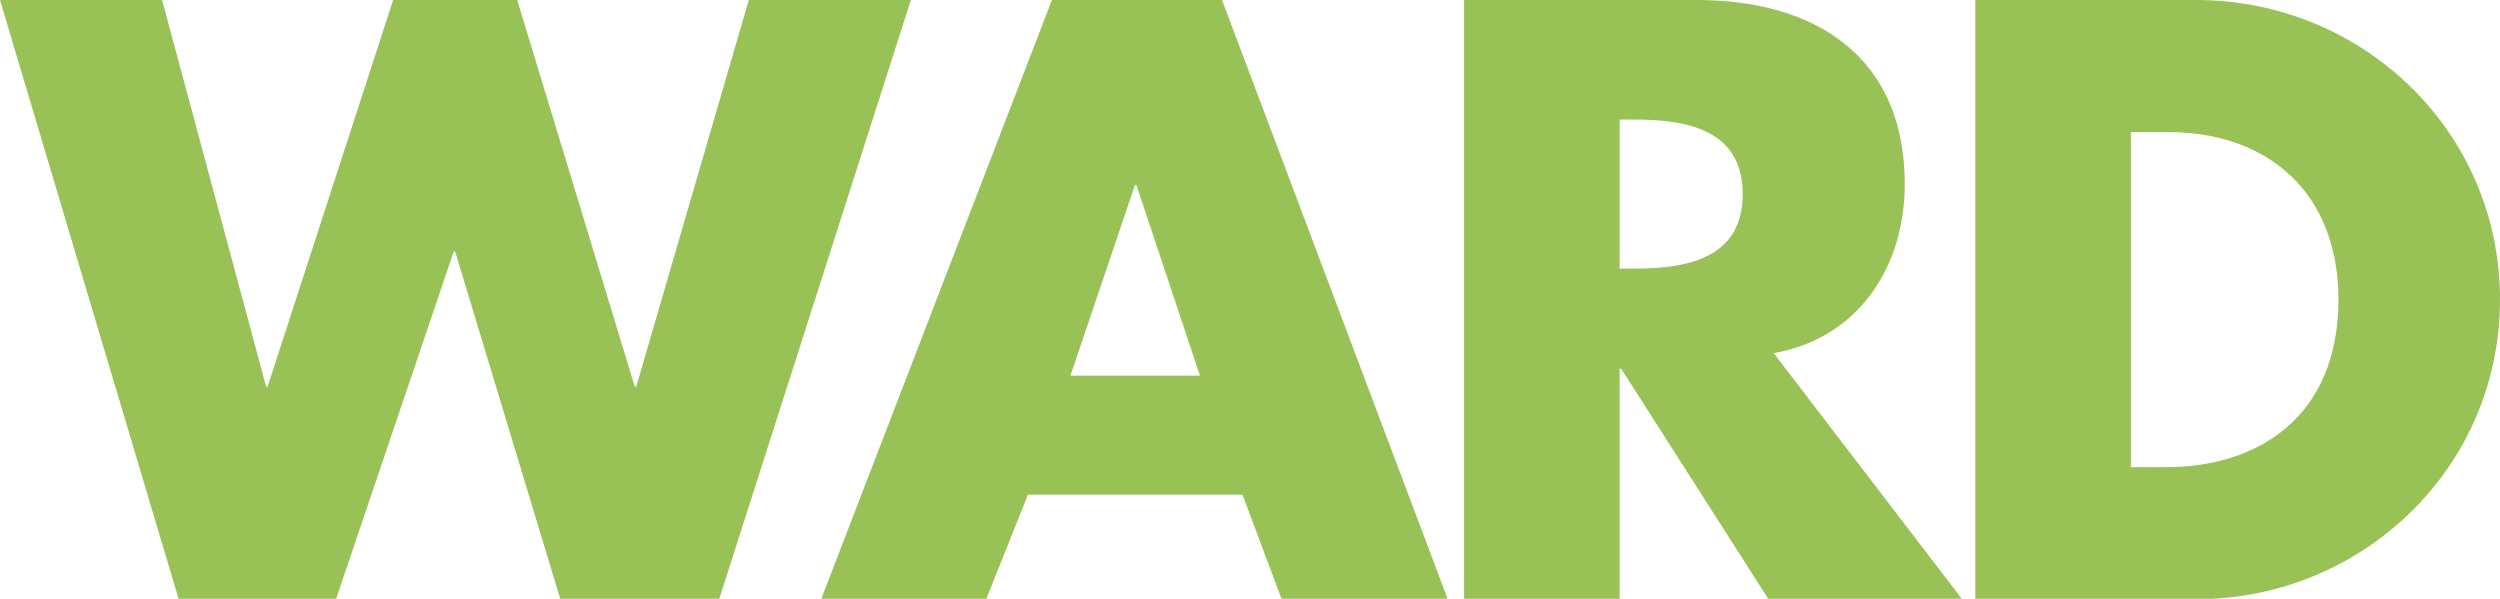
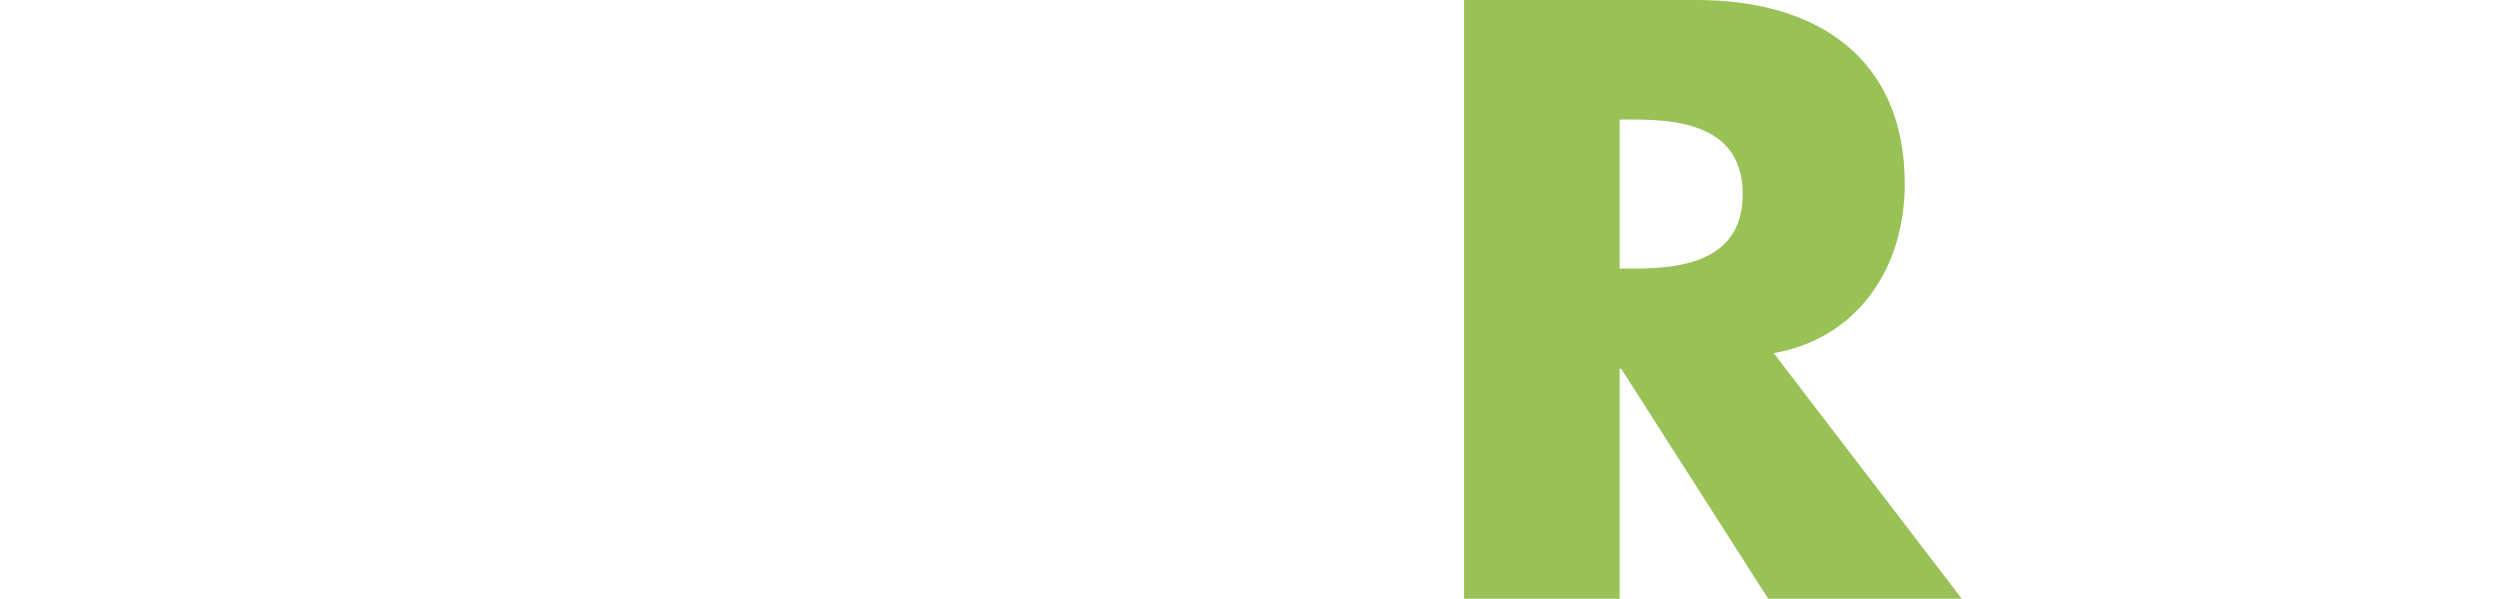
<svg xmlns="http://www.w3.org/2000/svg" version="1.1" id="Layer_1" x="0px" y="0px" viewBox="0 0 499.8 119.7" style="enable-background:new 0 0 499.8 119.7;" xml:space="preserve">
  <style type="text/css">
	.st0{fill:#98C156;}
</style>
  <g>
-     <path class="st0" d="M53.2,77.3h0.3L78.6,0h24.8l23.5,77.3h0.3L149.7,0h32.4l-38.3,119.7h-31.8l-21-69.4h-0.3l-23.5,69.4H35.7L0,0   h32.4L53.2,77.3z" />
-     <path class="st0" d="M205.5,98.9l-8.3,20.8h-33L210.3,0h34l45.1,119.7h-33.2l-7.8-20.8H205.5z M227.2,37h-0.3l-12.9,38.1h25.9   L227.2,37z" />
    <path class="st0" d="M392.2,119.7h-38.7l-29.4-46h-0.3v46h-31.1V0h46.5c23.7,0,41.6,11.3,41.6,36.8c0,16.5-9.2,30.8-26.2,33.8   L392.2,119.7z M323.8,53.7h3c10.2,0,21.6-1.9,21.6-14.9c0-13-11.4-14.9-21.6-14.9h-3V53.7z" />
-     <path class="st0" d="M394.9,0H439c33.3,0,60.8,26.2,60.8,59.9s-27.6,59.9-60.8,59.9h-44.1V0z M426,93.4h7   c18.6,0,34.5-10.2,34.5-33.5c0-21.4-14.1-33.5-34.1-33.5H426V93.4z" />
  </g>
</svg>